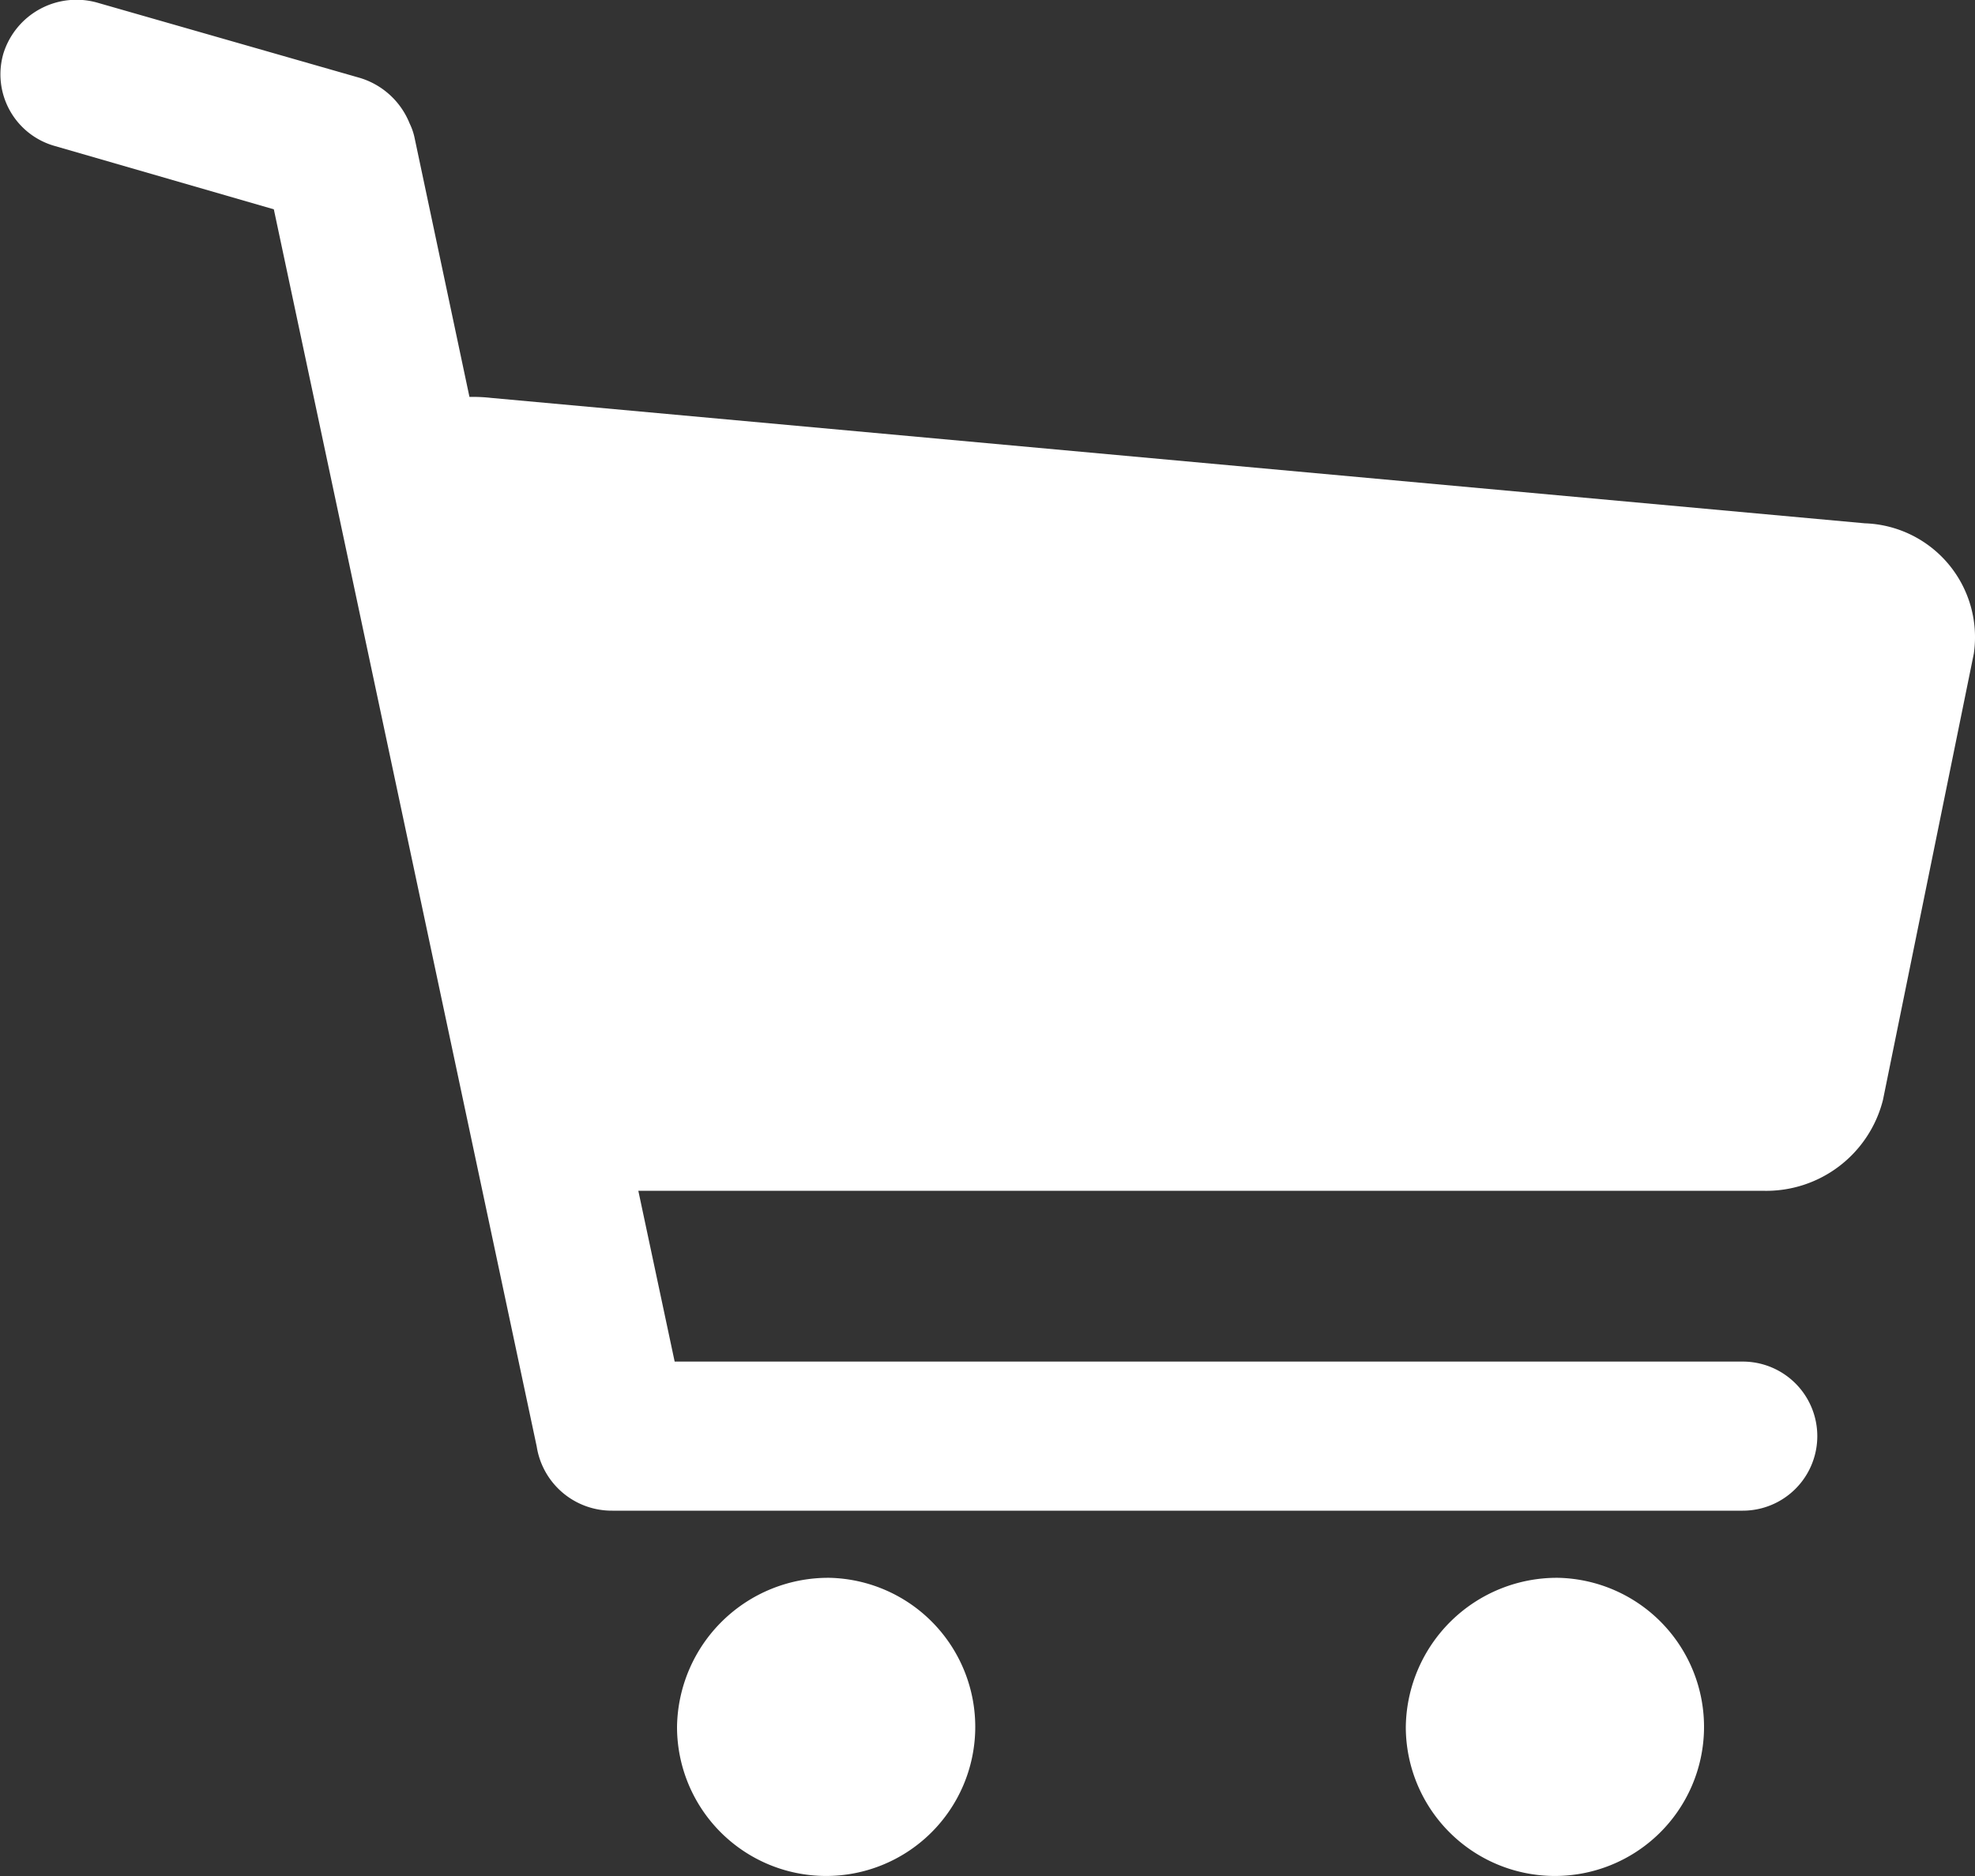
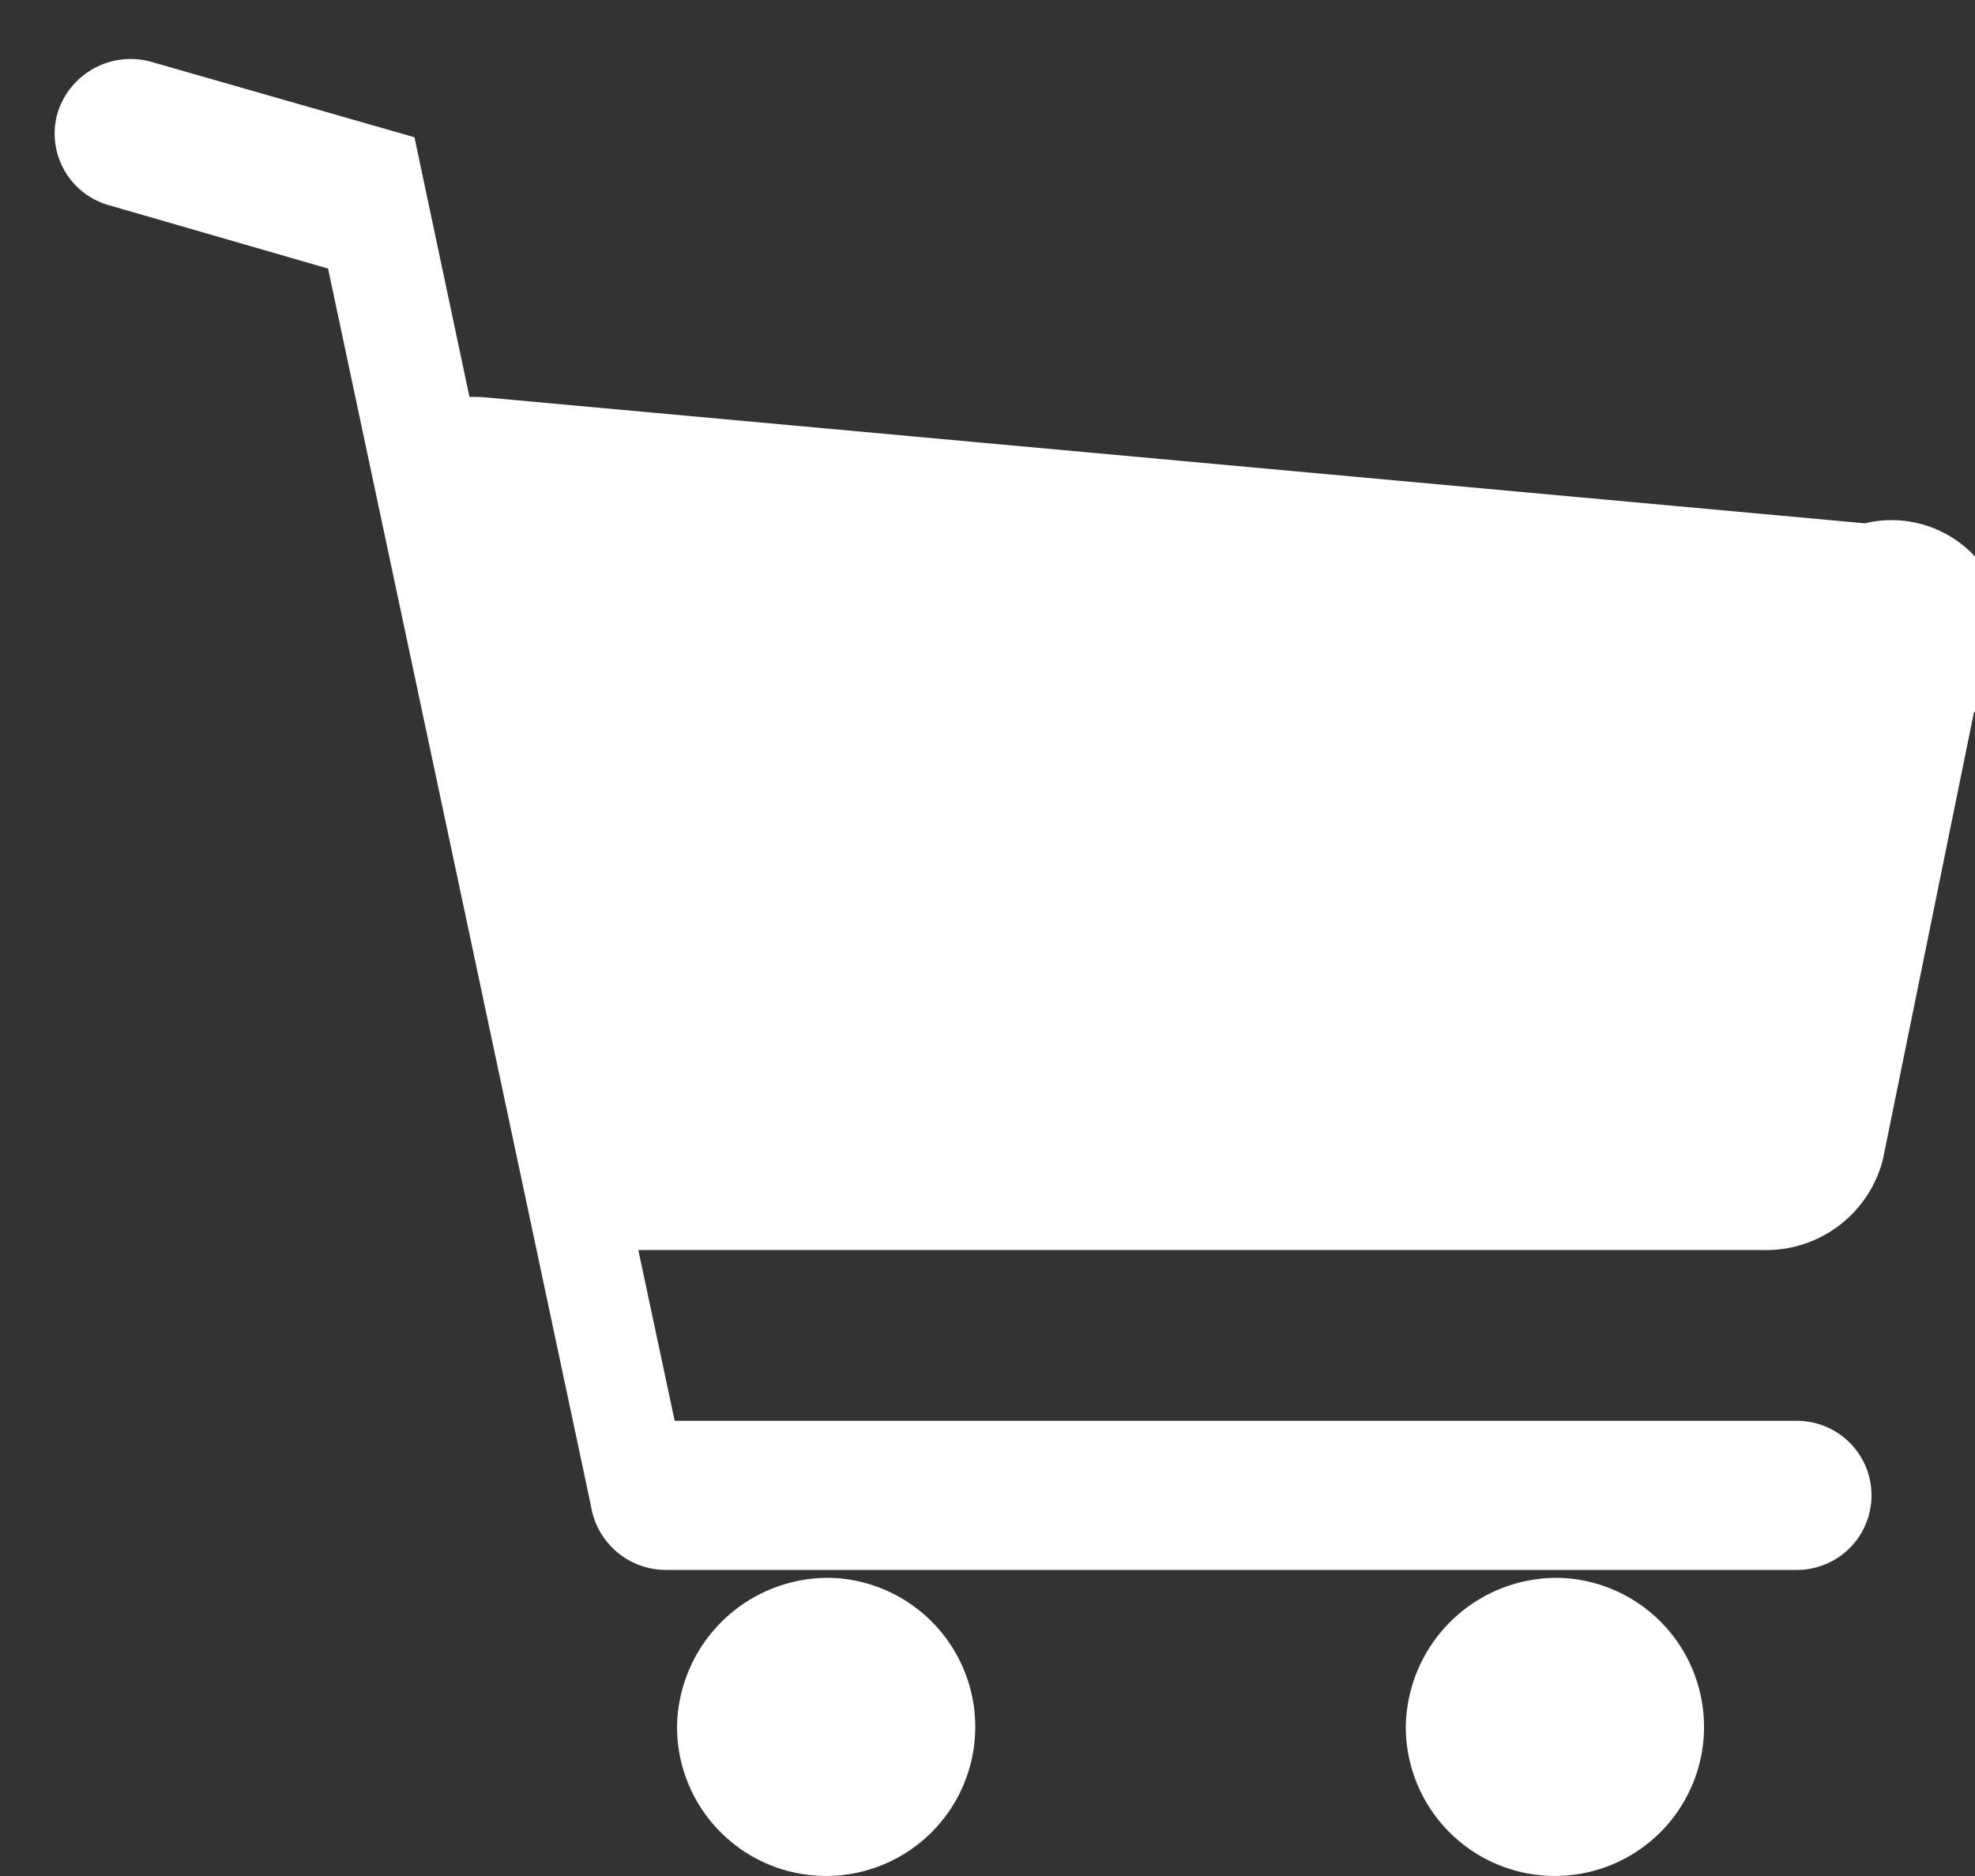
<svg xmlns="http://www.w3.org/2000/svg" width="20" height="19" viewBox="0 0 20 19">
  <rect x="0" y="0" width="20" height="19" fill="#333333" stroke="none" />
  <defs>
    <style>
      .cls-1 {
        fill: #fff;
        fill-rule: evenodd;
      }
    </style>
  </defs>
-   <path class="cls-1" d="M762.884,1042.3l-13.91-1.27a1.657,1.657,0,0,0-.22-0.01l-0.557-2.63a0.623,0.623,0,0,0-.049-0.14,0.788,0.788,0,0,0-.5-0.46l-2.652-.76a0.775,0.775,0,0,0-.961.51,0.754,0.754,0,0,0,.525.94l2.213,0.64,2.662,12.53a0.769,0.769,0,0,0,.767.65h11.446a0.755,0.755,0,1,0,0-1.51H750.832l-0.368-1.73h11.383a1.219,1.219,0,0,0,1.221-.92l0.92-4.52A1.154,1.154,0,0,0,762.884,1042.3ZM752.4,1052.98a1.51,1.51,0,1,1-1.544,1.51A1.531,1.531,0,0,1,752.4,1052.98Zm7.38,0a1.51,1.51,0,1,1-1.544,1.51A1.53,1.53,0,0,1,759.778,1052.98Z" transform="translate(-744 -1037)" />
+   <path class="cls-1" d="M762.884,1042.3l-13.91-1.27a1.657,1.657,0,0,0-.22-0.01l-0.557-2.63l-2.652-.76a0.775,0.775,0,0,0-.961.51,0.754,0.754,0,0,0,.525.94l2.213,0.64,2.662,12.53a0.769,0.769,0,0,0,.767.65h11.446a0.755,0.755,0,1,0,0-1.51H750.832l-0.368-1.73h11.383a1.219,1.219,0,0,0,1.221-.92l0.92-4.52A1.154,1.154,0,0,0,762.884,1042.3ZM752.4,1052.98a1.51,1.51,0,1,1-1.544,1.51A1.531,1.531,0,0,1,752.4,1052.98Zm7.38,0a1.51,1.51,0,1,1-1.544,1.51A1.53,1.53,0,0,1,759.778,1052.98Z" transform="translate(-744 -1037)" />
</svg>